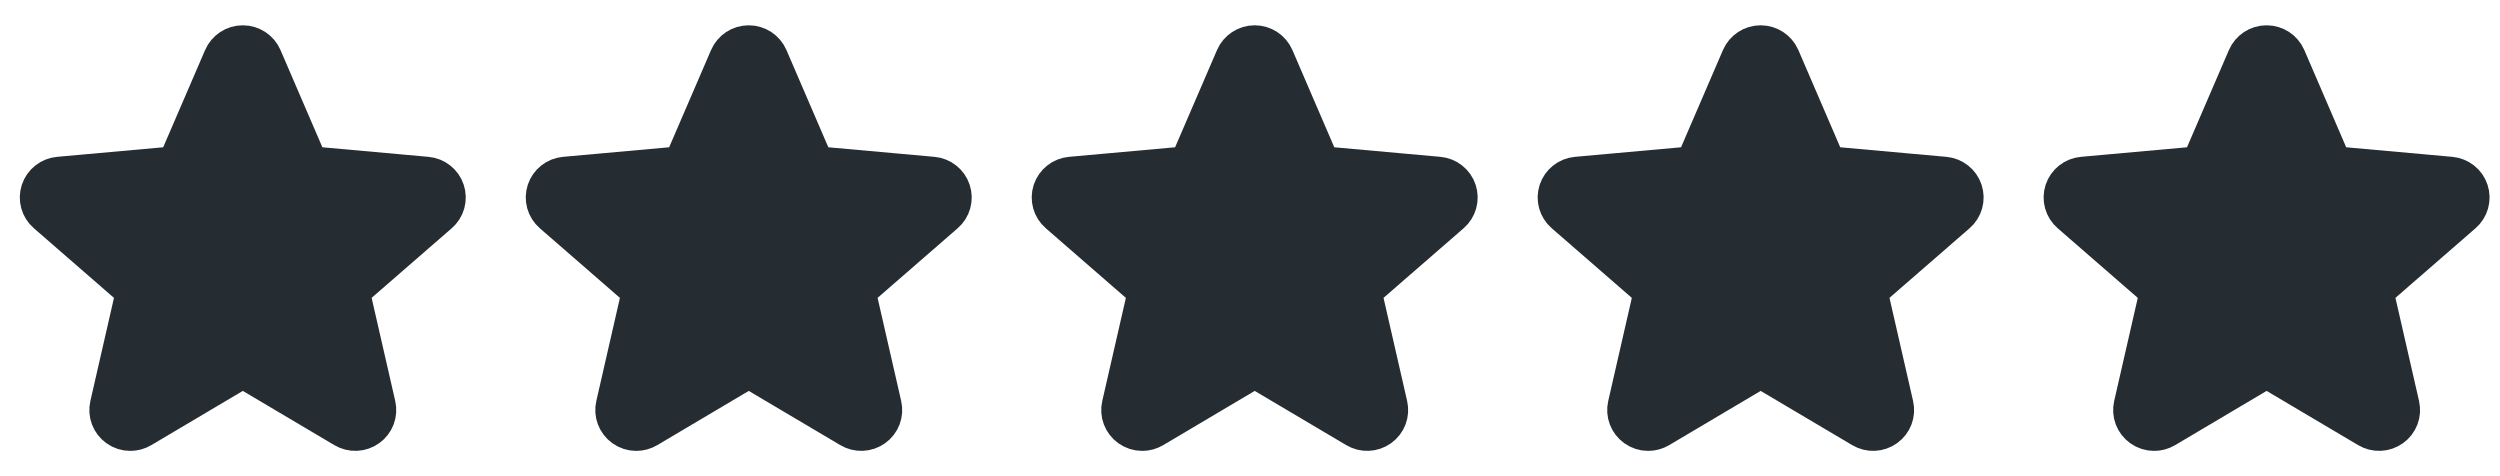
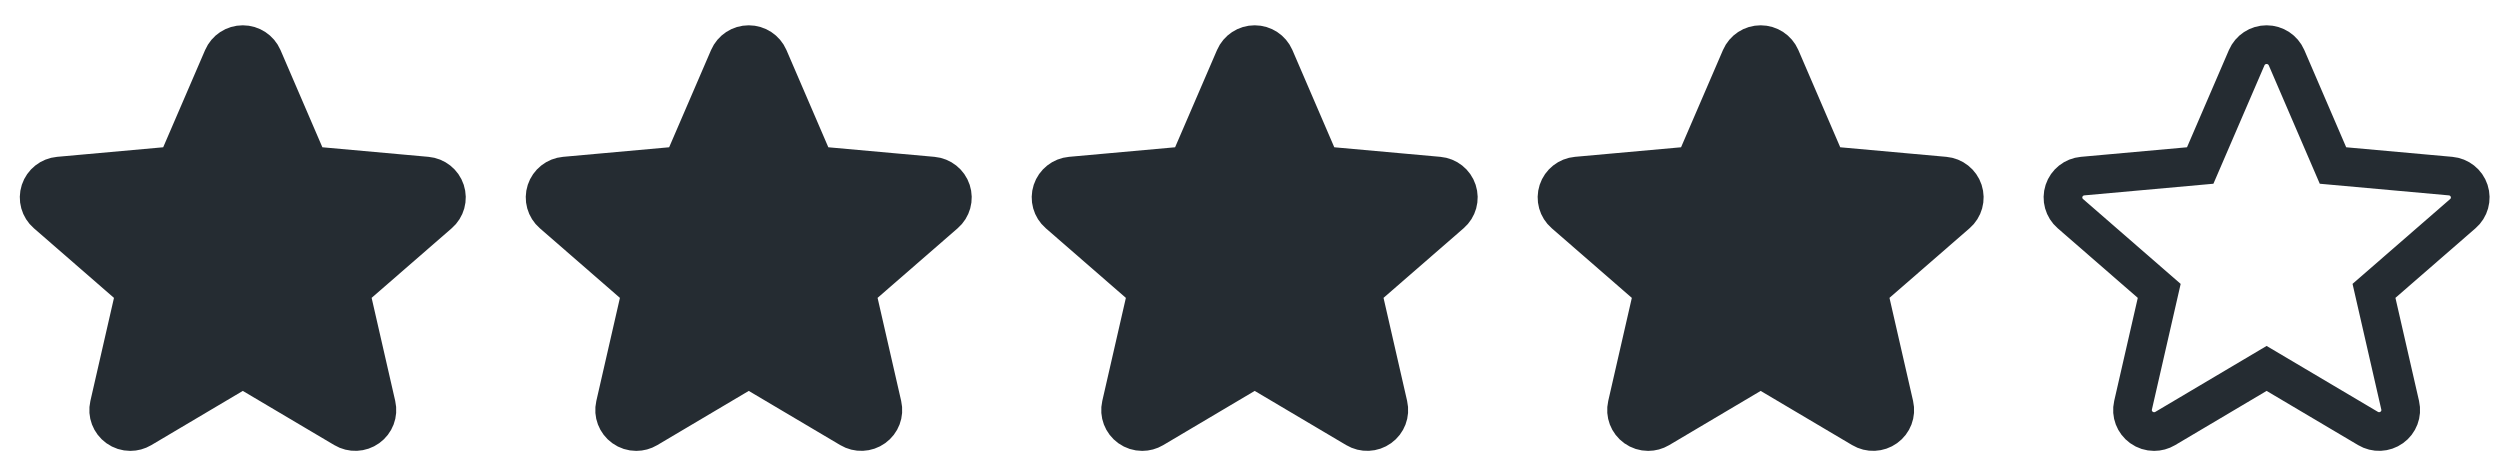
<svg xmlns="http://www.w3.org/2000/svg" width="84" height="16" viewBox="0 0 84 16" fill="none">
-   <path d="M72.378 14.5C72.228 14.5 72.079 14.454 71.953 14.363C71.716 14.192 71.605 13.9 71.67 13.618L72.55 9.774L69.564 7.178C69.345 6.989 69.261 6.688 69.351 6.412C69.441 6.138 69.686 5.943 69.977 5.917L73.927 5.561L75.489 1.938C75.604 1.672 75.866 1.5 76.158 1.5C76.449 1.5 76.711 1.672 76.827 1.937L78.388 5.561L82.338 5.917C82.629 5.943 82.874 6.138 82.964 6.412C83.054 6.687 82.971 6.989 82.752 7.178L79.766 9.773L80.646 13.618C80.711 13.9 80.6 14.193 80.363 14.362C80.127 14.532 79.812 14.545 79.564 14.396L76.158 12.379L72.751 14.398C72.636 14.466 72.508 14.5 72.378 14.5Z" fill="#252C32" />
  <path d="M73.897 5.631L73.897 5.633M78.417 5.63L78.418 5.631M72.378 14.5C72.228 14.5 72.079 14.454 71.953 14.363C71.716 14.192 71.605 13.9 71.67 13.618L72.55 9.774L69.564 7.178C69.345 6.989 69.261 6.688 69.351 6.412C69.441 6.138 69.686 5.943 69.977 5.917L73.927 5.561L75.489 1.938C75.604 1.672 75.866 1.5 76.158 1.5C76.449 1.5 76.711 1.672 76.827 1.937L78.388 5.561L82.338 5.917C82.629 5.943 82.874 6.138 82.964 6.412C83.054 6.687 82.971 6.989 82.752 7.178L79.766 9.773L80.646 13.618C80.711 13.9 80.6 14.193 80.363 14.362C80.127 14.532 79.812 14.545 79.564 14.396L76.158 12.379L72.751 14.398C72.636 14.466 72.508 14.5 72.378 14.5Z" stroke="#252C32" stroke-width="1.3" />
  <path d="M55.378 14.5C55.228 14.5 55.08 14.454 54.953 14.363C54.716 14.192 54.605 13.9 54.67 13.618L55.55 9.774L52.564 7.178C52.345 6.989 52.261 6.688 52.351 6.412C52.441 6.138 52.687 5.943 52.977 5.917L56.927 5.561L58.489 1.938C58.604 1.672 58.866 1.5 59.158 1.5C59.449 1.5 59.711 1.672 59.827 1.937L61.388 5.561L65.338 5.917C65.629 5.943 65.874 6.138 65.964 6.412C66.054 6.687 65.971 6.989 65.752 7.178L62.766 9.773L63.646 13.618C63.711 13.9 63.6 14.193 63.363 14.362C63.127 14.532 62.812 14.545 62.564 14.396L59.158 12.379L55.751 14.398C55.636 14.466 55.508 14.5 55.378 14.5Z" fill="#252C32" />
  <path d="M56.897 5.631L56.897 5.633M61.417 5.63L61.418 5.631M55.378 14.5C55.228 14.5 55.08 14.454 54.953 14.363C54.716 14.192 54.605 13.9 54.67 13.618L55.55 9.774L52.564 7.178C52.345 6.989 52.261 6.688 52.351 6.412C52.441 6.138 52.687 5.943 52.977 5.917L56.927 5.561L58.489 1.938C58.604 1.672 58.866 1.5 59.158 1.5C59.449 1.5 59.711 1.672 59.827 1.937L61.388 5.561L65.338 5.917C65.629 5.943 65.874 6.138 65.964 6.412C66.054 6.687 65.971 6.989 65.752 7.178L62.766 9.773L63.646 13.618C63.711 13.9 63.6 14.193 63.363 14.362C63.127 14.532 62.812 14.545 62.564 14.396L59.158 12.379L55.751 14.398C55.636 14.466 55.508 14.5 55.378 14.5Z" stroke="#252C32" stroke-width="1.3" />
  <path d="M38.378 14.5C38.228 14.5 38.08 14.454 37.953 14.363C37.716 14.192 37.605 13.9 37.67 13.618L38.55 9.774L35.564 7.178C35.345 6.989 35.261 6.688 35.351 6.412C35.441 6.138 35.687 5.943 35.977 5.917L39.927 5.561L41.489 1.938C41.604 1.672 41.866 1.5 42.158 1.5C42.449 1.5 42.711 1.672 42.827 1.937L44.388 5.561L48.338 5.917C48.629 5.943 48.874 6.138 48.964 6.412C49.054 6.687 48.971 6.989 48.752 7.178L45.766 9.773L46.646 13.618C46.711 13.9 46.6 14.193 46.363 14.362C46.127 14.532 45.812 14.545 45.564 14.396L42.158 12.379L38.751 14.398C38.636 14.466 38.508 14.5 38.378 14.5Z" fill="#252C32" />
  <path d="M39.897 5.631L39.897 5.633M44.417 5.63L44.418 5.631M38.378 14.5C38.228 14.5 38.08 14.454 37.953 14.363C37.716 14.192 37.605 13.9 37.67 13.618L38.55 9.774L35.564 7.178C35.345 6.989 35.261 6.688 35.351 6.412C35.441 6.138 35.687 5.943 35.977 5.917L39.927 5.561L41.489 1.938C41.604 1.672 41.866 1.5 42.158 1.5C42.449 1.5 42.711 1.672 42.827 1.937L44.388 5.561L48.338 5.917C48.629 5.943 48.874 6.138 48.964 6.412C49.054 6.687 48.971 6.989 48.752 7.178L45.766 9.773L46.646 13.618C46.711 13.9 46.6 14.193 46.363 14.362C46.127 14.532 45.812 14.545 45.564 14.396L42.158 12.379L38.751 14.398C38.636 14.466 38.508 14.5 38.378 14.5Z" stroke="#252C32" stroke-width="1.3" />
  <path d="M21.378 14.5C21.228 14.5 21.079 14.454 20.953 14.363C20.716 14.192 20.605 13.9 20.67 13.618L21.55 9.774L18.564 7.178C18.345 6.989 18.261 6.688 18.351 6.412C18.441 6.138 18.686 5.943 18.977 5.917L22.927 5.561L24.489 1.938C24.604 1.672 24.866 1.5 25.158 1.5C25.449 1.5 25.711 1.672 25.827 1.937L27.388 5.561L31.338 5.917C31.629 5.943 31.874 6.138 31.964 6.412C32.054 6.687 31.971 6.989 31.752 7.178L28.766 9.773L29.646 13.618C29.711 13.9 29.6 14.193 29.363 14.362C29.127 14.532 28.812 14.545 28.564 14.396L25.158 12.379L21.751 14.398C21.636 14.466 21.508 14.5 21.378 14.5Z" fill="#252C32" />
  <path d="M22.897 5.631L22.896 5.633M27.417 5.63L27.418 5.631M21.378 14.5C21.228 14.5 21.079 14.454 20.953 14.363C20.716 14.192 20.605 13.9 20.67 13.618L21.55 9.774L18.564 7.178C18.345 6.989 18.261 6.688 18.351 6.412C18.441 6.138 18.686 5.943 18.977 5.917L22.927 5.561L24.489 1.938C24.604 1.672 24.866 1.5 25.158 1.5C25.449 1.5 25.711 1.672 25.827 1.937L27.388 5.561L31.338 5.917C31.629 5.943 31.874 6.138 31.964 6.412C32.054 6.687 31.971 6.989 31.752 7.178L28.766 9.773L29.646 13.618C29.711 13.9 29.6 14.193 29.363 14.362C29.127 14.532 28.812 14.545 28.564 14.396L25.158 12.379L21.751 14.398C21.636 14.466 21.508 14.5 21.378 14.5Z" stroke="#252C32" stroke-width="1.3" />
  <path d="M4.378 14.5C4.228 14.5 4.079 14.454 3.953 14.363C3.716 14.192 3.605 13.9 3.67 13.618L4.55 9.774L1.564 7.178C1.345 6.989 1.261 6.688 1.351 6.412C1.441 6.138 1.687 5.943 1.977 5.917L5.927 5.561L7.489 1.938C7.604 1.672 7.866 1.5 8.158 1.5C8.449 1.5 8.711 1.672 8.827 1.937L10.388 5.561L14.338 5.917C14.629 5.943 14.874 6.138 14.964 6.412C15.054 6.687 14.971 6.989 14.752 7.178L11.766 9.773L12.646 13.618C12.711 13.9 12.6 14.193 12.363 14.362C12.127 14.532 11.812 14.545 11.564 14.396L8.158 12.379L4.751 14.398C4.636 14.466 4.508 14.5 4.378 14.5Z" fill="#252C32" />
  <path d="M5.897 5.631L5.896 5.633M10.417 5.63L10.418 5.631M4.378 14.5C4.228 14.5 4.079 14.454 3.953 14.363C3.716 14.192 3.605 13.9 3.67 13.618L4.55 9.774L1.564 7.178C1.345 6.989 1.261 6.688 1.351 6.412C1.441 6.138 1.687 5.943 1.977 5.917L5.927 5.561L7.489 1.938C7.604 1.672 7.866 1.5 8.158 1.5C8.449 1.5 8.711 1.672 8.827 1.937L10.388 5.561L14.338 5.917C14.629 5.943 14.874 6.138 14.964 6.412C15.054 6.687 14.971 6.989 14.752 7.178L11.766 9.773L12.646 13.618C12.711 13.9 12.6 14.193 12.363 14.362C12.127 14.532 11.812 14.545 11.564 14.396L8.158 12.379L4.751 14.398C4.636 14.466 4.508 14.5 4.378 14.5Z" stroke="#252C32" stroke-width="1.3" />
</svg>